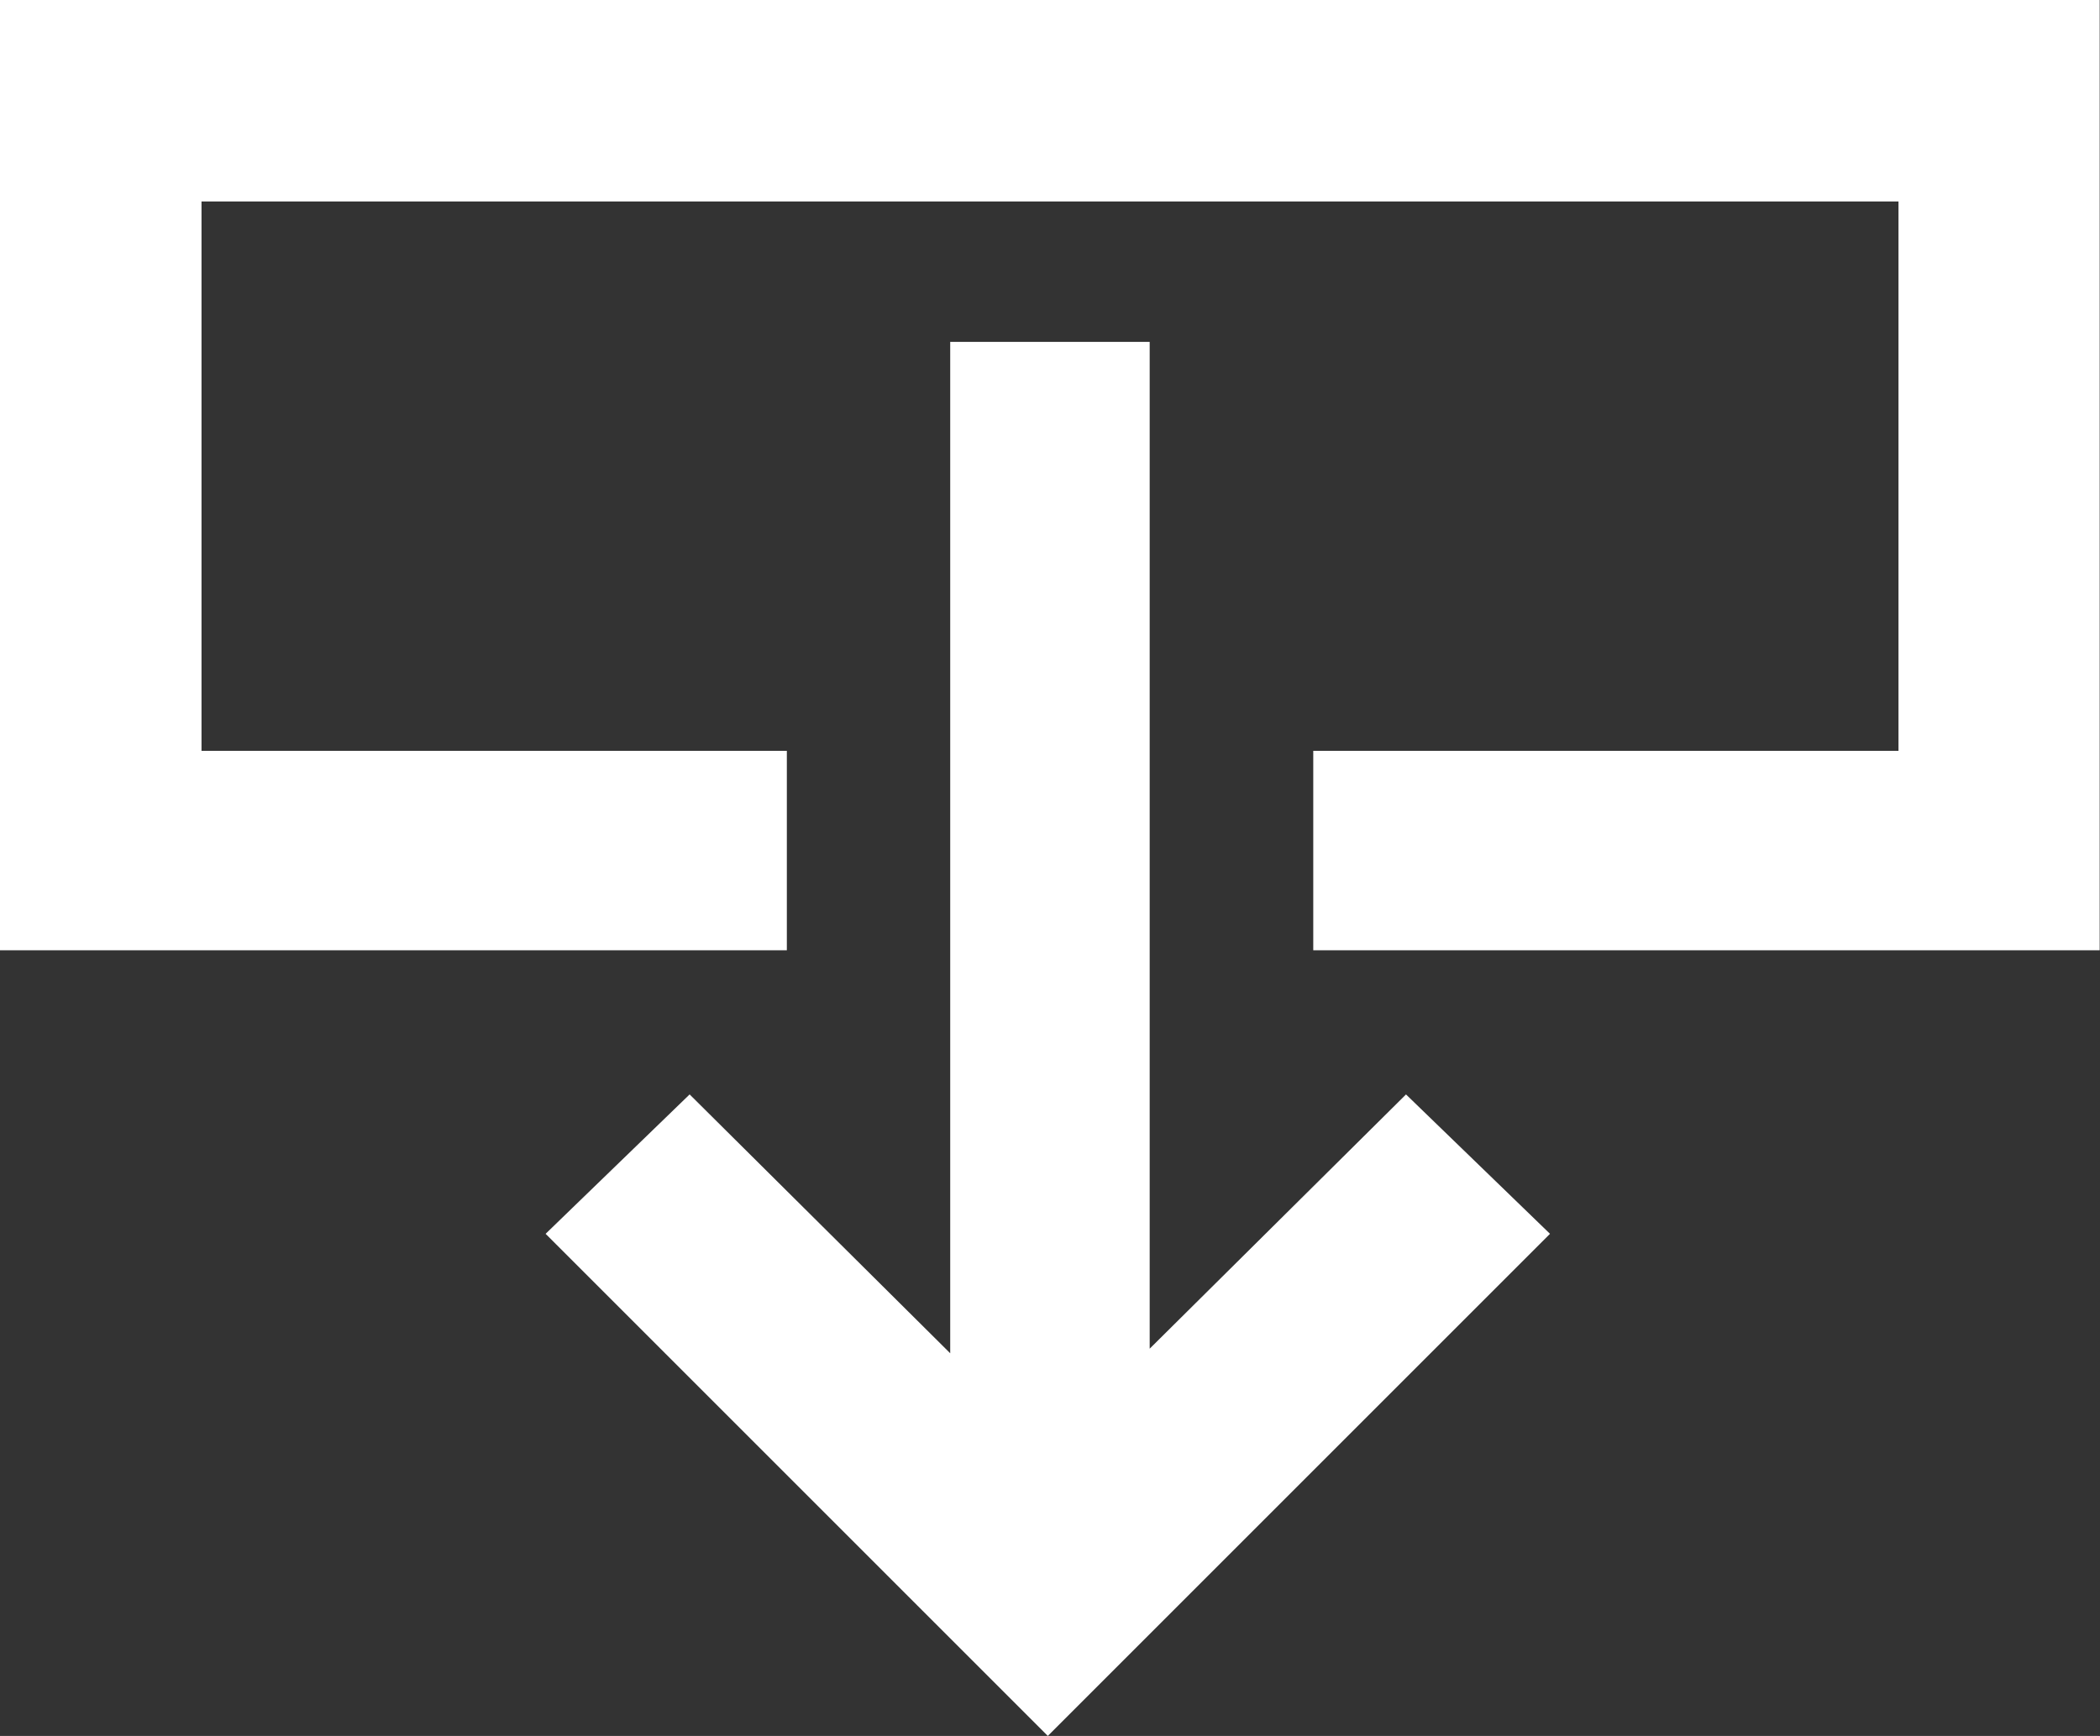
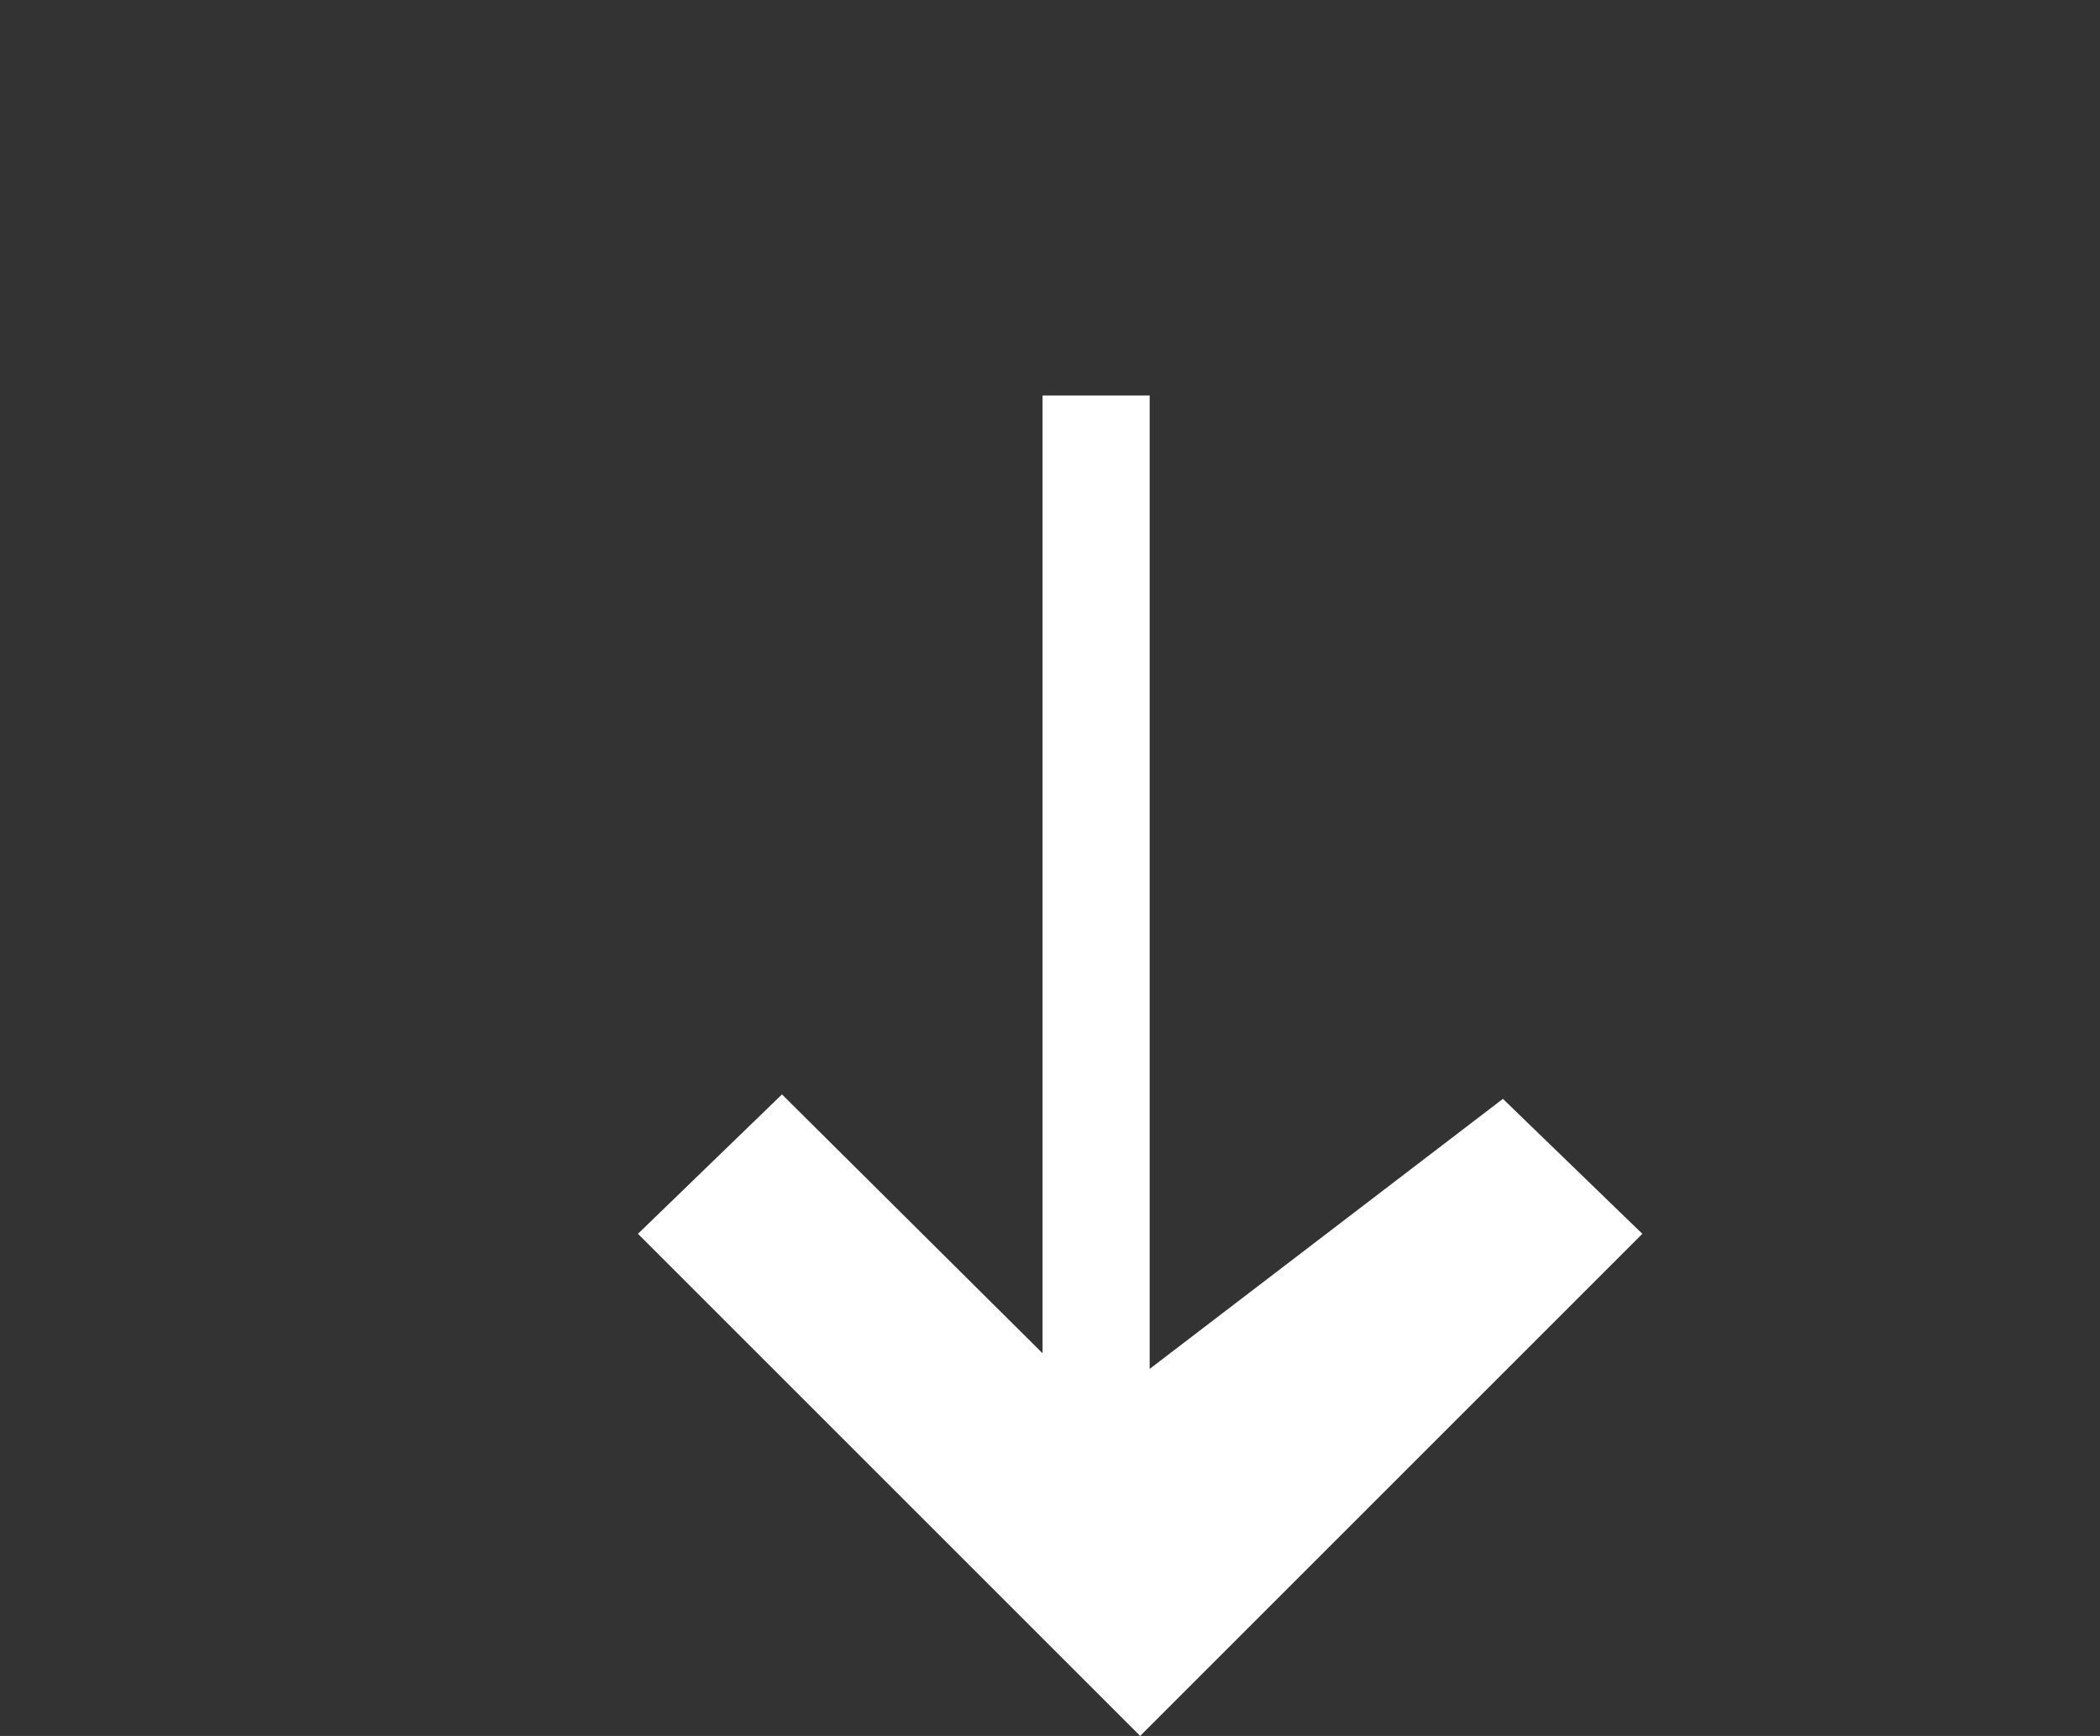
<svg xmlns="http://www.w3.org/2000/svg" width="19.603" height="16.207" viewBox="0 0 19.603 16.207">
  <rect x="0" y="0" width="19.603" height="16.207" fill="#333333" stroke="none" />
  <g id="noun-download-1016095" transform="translate(-89.5 -420.7)">
-     <path id="Tracé_307" data-name="Tracé 307" d="M90,421.2v7.872h6.345v-.862H90.881v-6.129h16.841v6.129h-5.463v.862H108.6V421.2Z" transform="translate(0 0)" fill="#fff" stroke="#fff" stroke-width="1" />
-     <path id="Tracé_308" data-name="Tracé 308" d="M1070.025,1018.1V1008h-.862v10.144l-2.937-2.918-.627.607,3.975,3.975,3.975-3.975-.627-.607Z" transform="translate(-970.293 -583.608)" fill="#fff" stroke="#fff" stroke-width="1" />
+     <path id="Tracé_308" data-name="Tracé 308" d="M1070.025,1018.1V1008v10.144l-2.937-2.918-.627.607,3.975,3.975,3.975-3.975-.627-.607Z" transform="translate(-970.293 -583.608)" fill="#fff" stroke="#fff" stroke-width="1" />
  </g>
</svg>